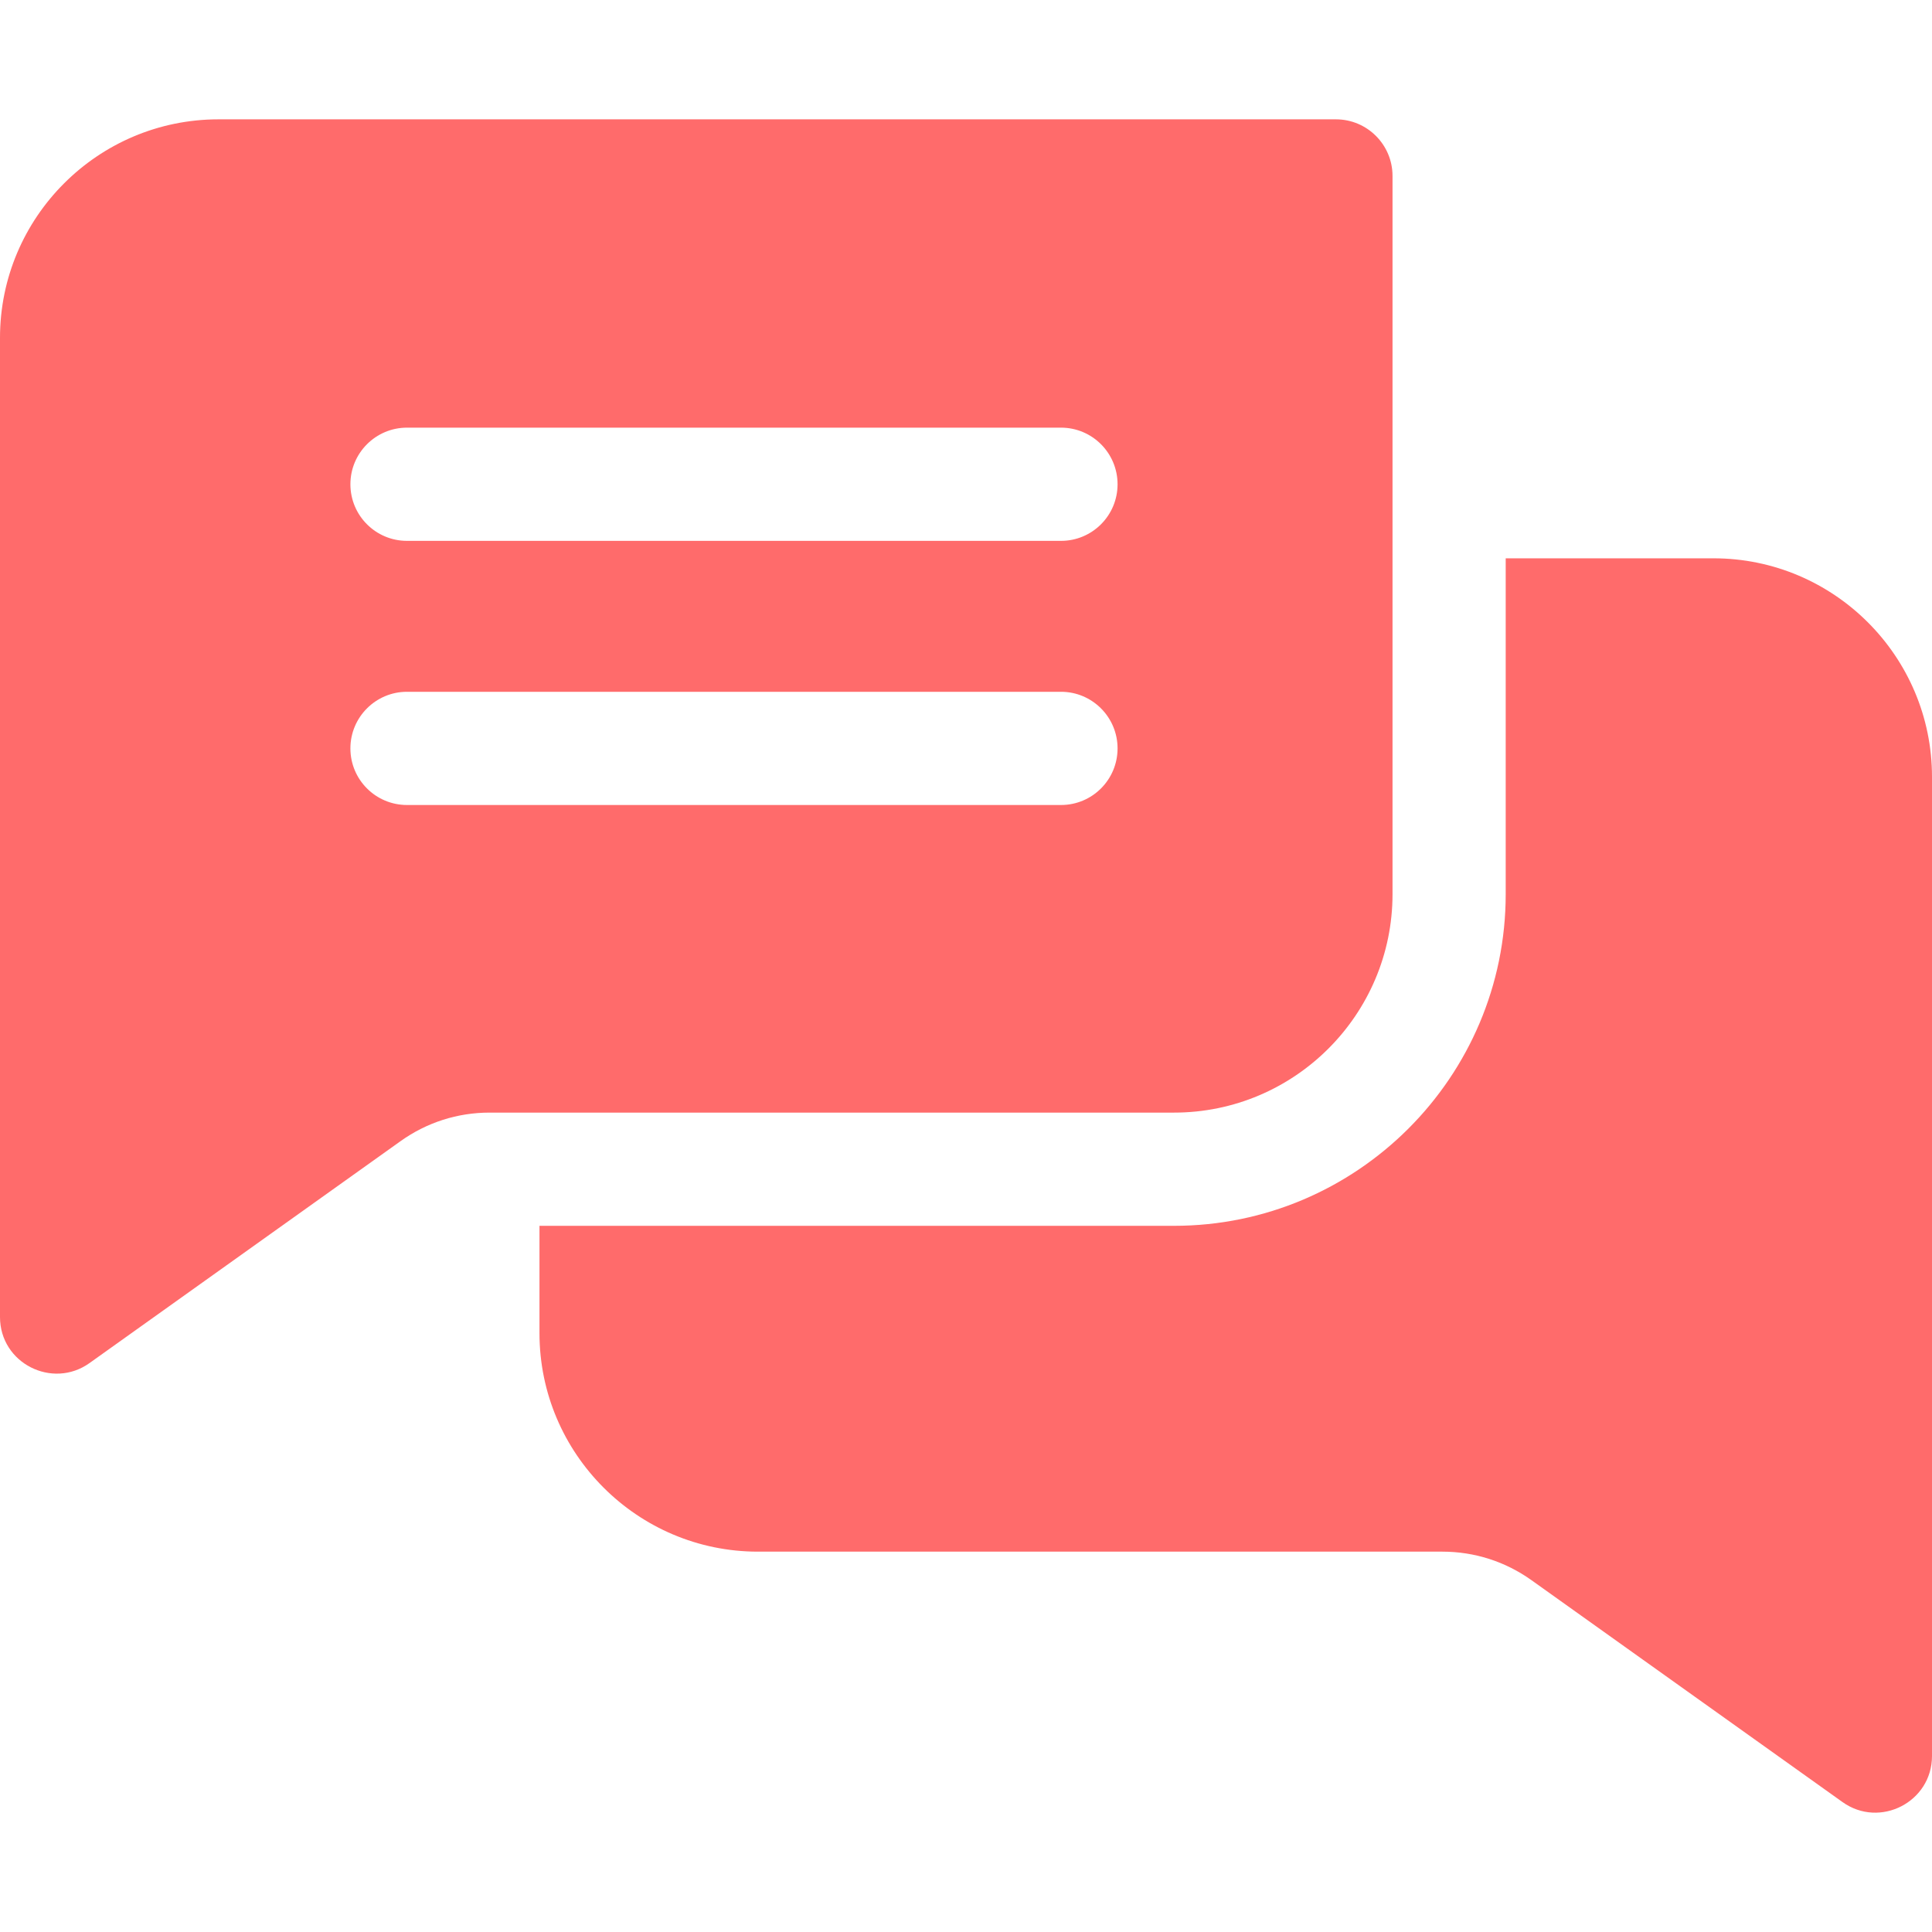
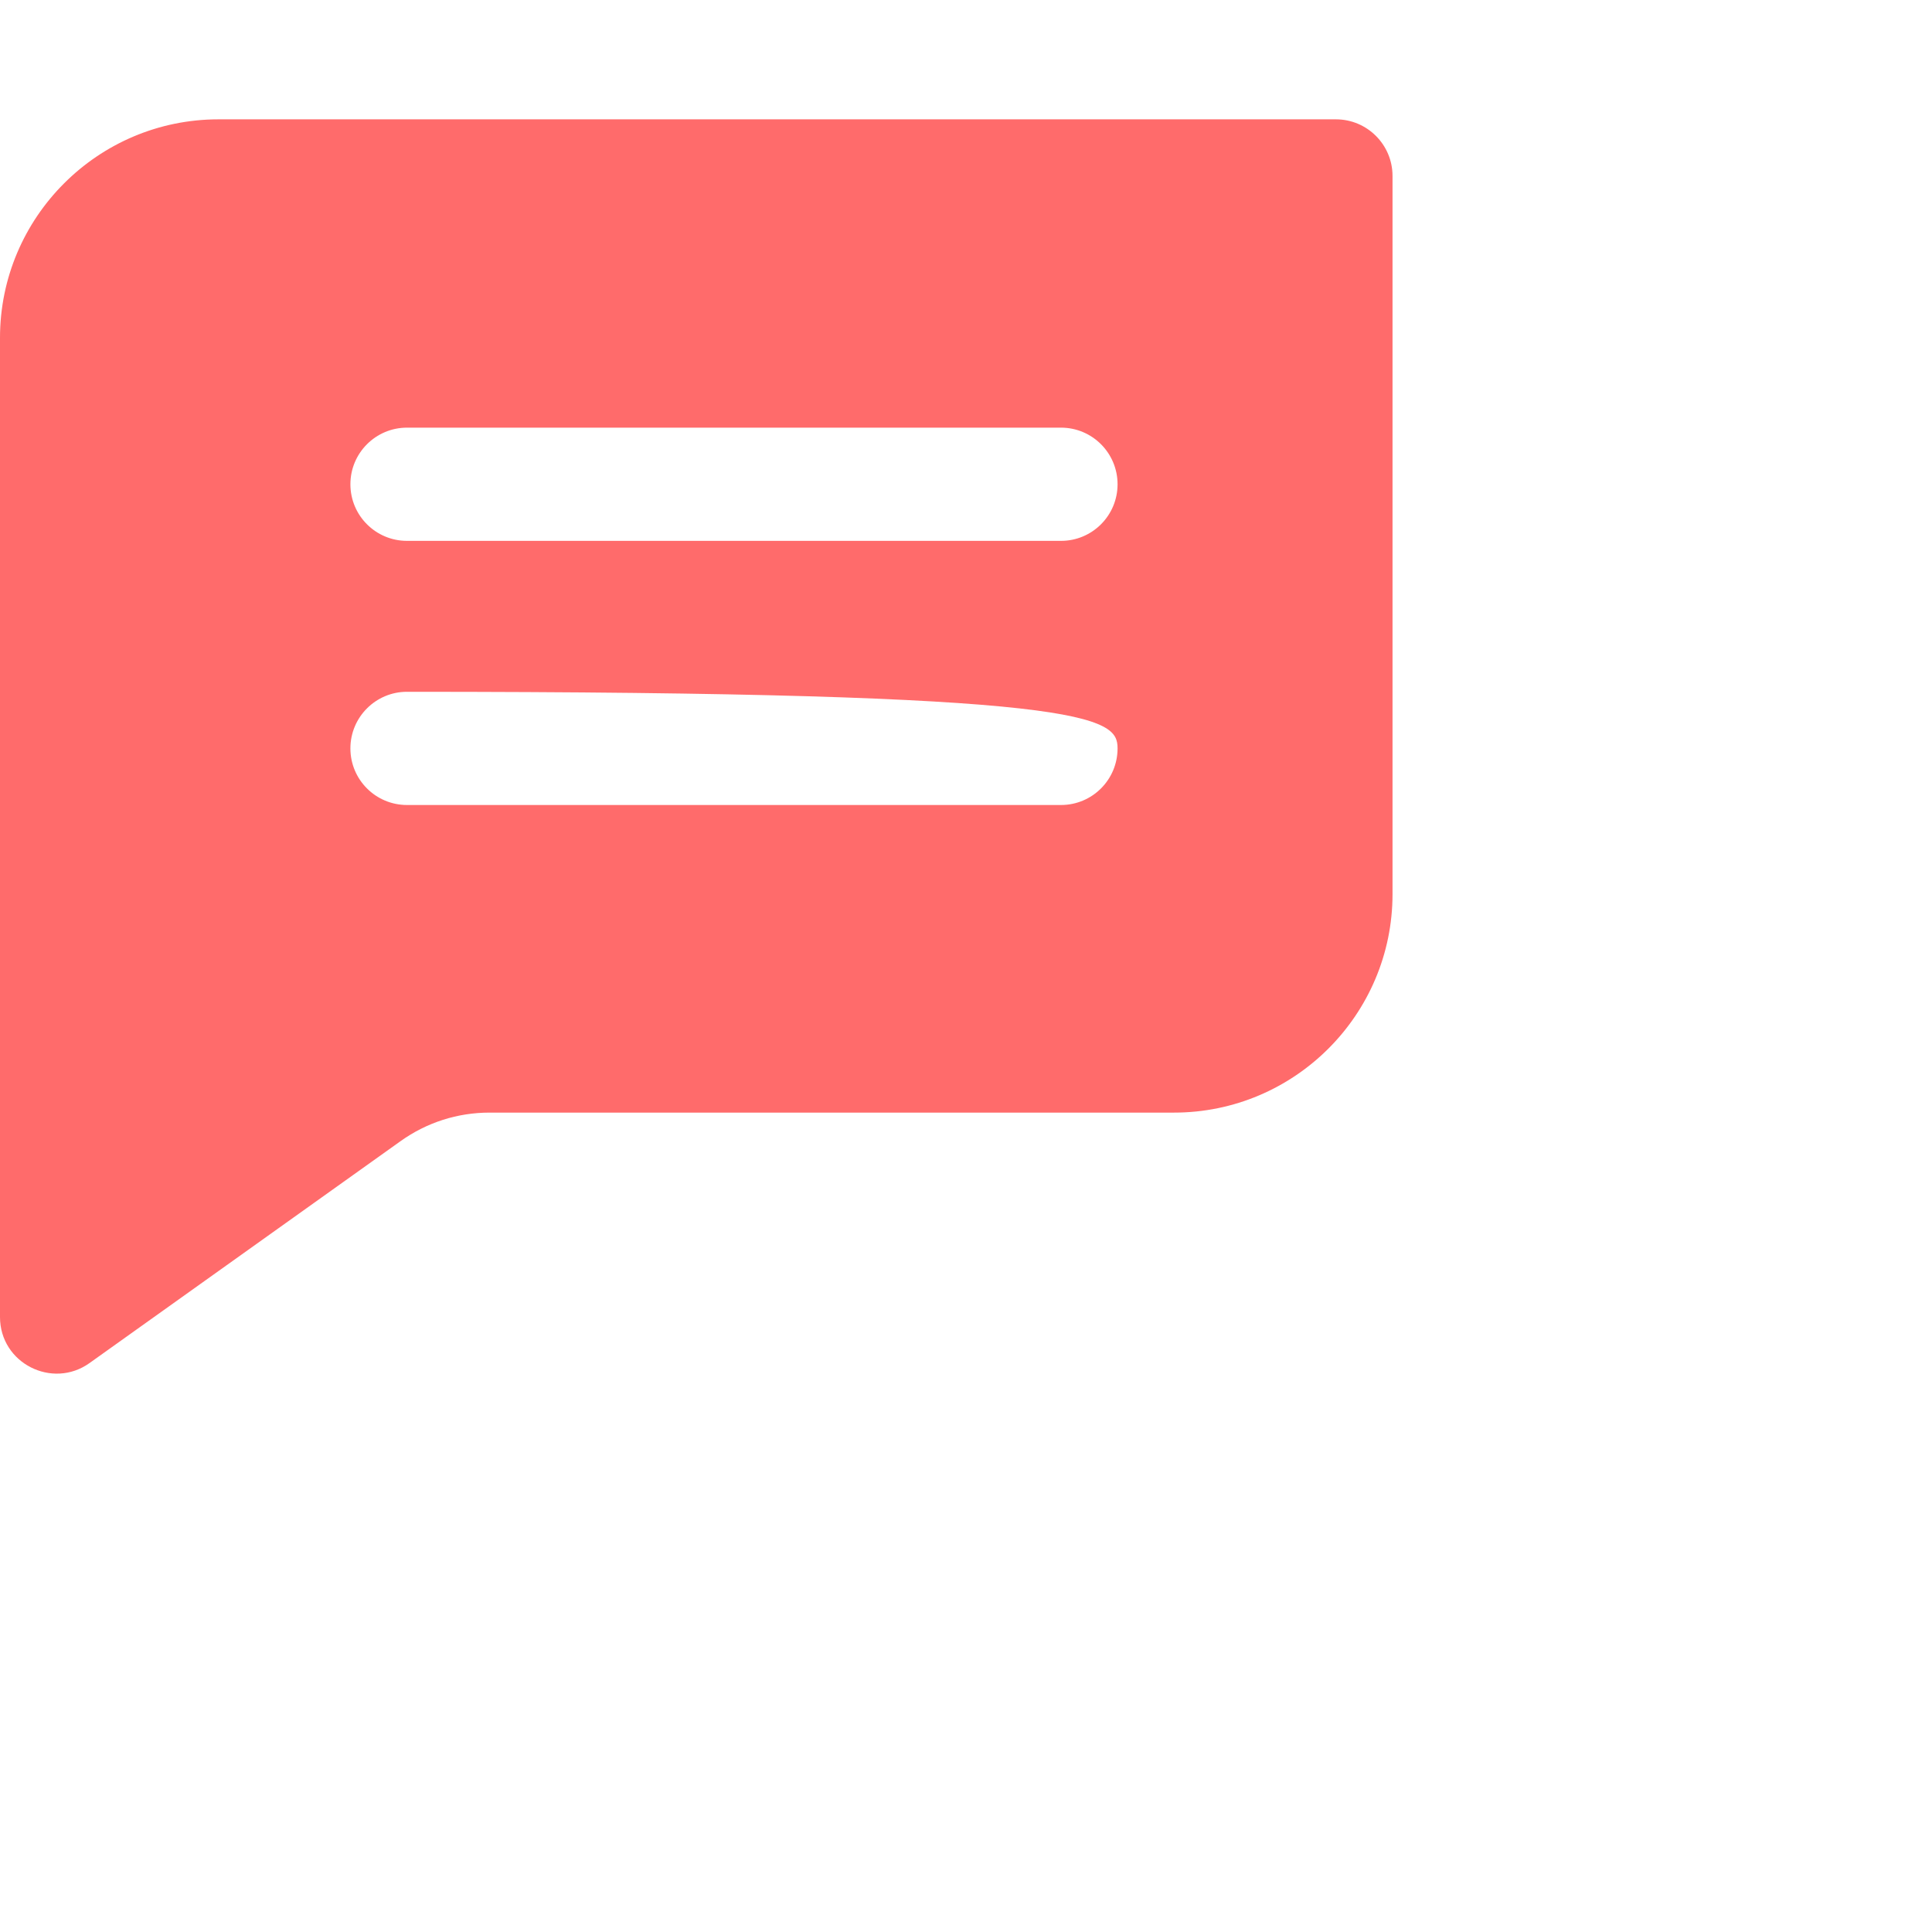
<svg xmlns="http://www.w3.org/2000/svg" width="60" height="60" viewBox="0 0 60 60" fill="none">
  <g id="fi_3721843" clip-path="url(#clip0_620_3044)">
    <g id="Group">
-       <path id="Vector" d="M41.488 3.706H6.785C3.043 3.706 0 6.749 0 10.491V40.901C0 42.341 1.629 43.153 2.779 42.332L12.443 35.437C13.254 34.859 14.208 34.553 15.204 34.553H36.461C40.202 34.553 43.246 31.51 43.246 27.768V5.464C43.246 4.493 42.458 3.706 41.488 3.706ZM32.95 25H12.64C11.669 25 10.882 24.214 10.882 23.242C10.882 22.272 11.669 21.484 12.64 21.484H32.95C33.92 21.484 34.707 22.272 34.707 23.242C34.707 24.214 33.92 25 32.95 25ZM32.95 16.797H12.64C11.669 16.797 10.882 16.011 10.882 15.039C10.882 14.069 11.669 13.281 12.64 13.281H32.95C33.92 13.281 34.707 14.069 34.707 15.039C34.707 16.011 33.92 16.797 32.95 16.797Z" fill="#FF6B6B" />
-       <path id="Vector_2" d="M60 24.126V54.535C60 55.965 58.379 56.793 57.221 55.965L47.557 49.071C46.746 48.494 45.792 48.188 44.796 48.188H23.539C19.797 48.188 16.754 45.143 16.754 41.401V38.069H36.46C42.14 38.069 46.761 33.448 46.761 27.768V17.339H53.215C56.956 17.339 60 20.384 60 24.126Z" fill="#FF6B6B" />
+       <path id="Vector" d="M41.488 3.706H6.785C3.043 3.706 0 6.749 0 10.491V40.901C0 42.341 1.629 43.153 2.779 42.332L12.443 35.437C13.254 34.859 14.208 34.553 15.204 34.553H36.461C40.202 34.553 43.246 31.51 43.246 27.768V5.464C43.246 4.493 42.458 3.706 41.488 3.706ZM32.95 25H12.64C11.669 25 10.882 24.214 10.882 23.242C10.882 22.272 11.669 21.484 12.64 21.484C33.92 21.484 34.707 22.272 34.707 23.242C34.707 24.214 33.92 25 32.95 25ZM32.95 16.797H12.64C11.669 16.797 10.882 16.011 10.882 15.039C10.882 14.069 11.669 13.281 12.64 13.281H32.95C33.92 13.281 34.707 14.069 34.707 15.039C34.707 16.011 33.92 16.797 32.95 16.797Z" fill="#FF6B6B" />
    </g>
  </g>
  <defs>
    <clipPath id="clip0_620_3044">
      <rect width="60" height="60" fill="white" />
    </clipPath>
  </defs>
</svg>